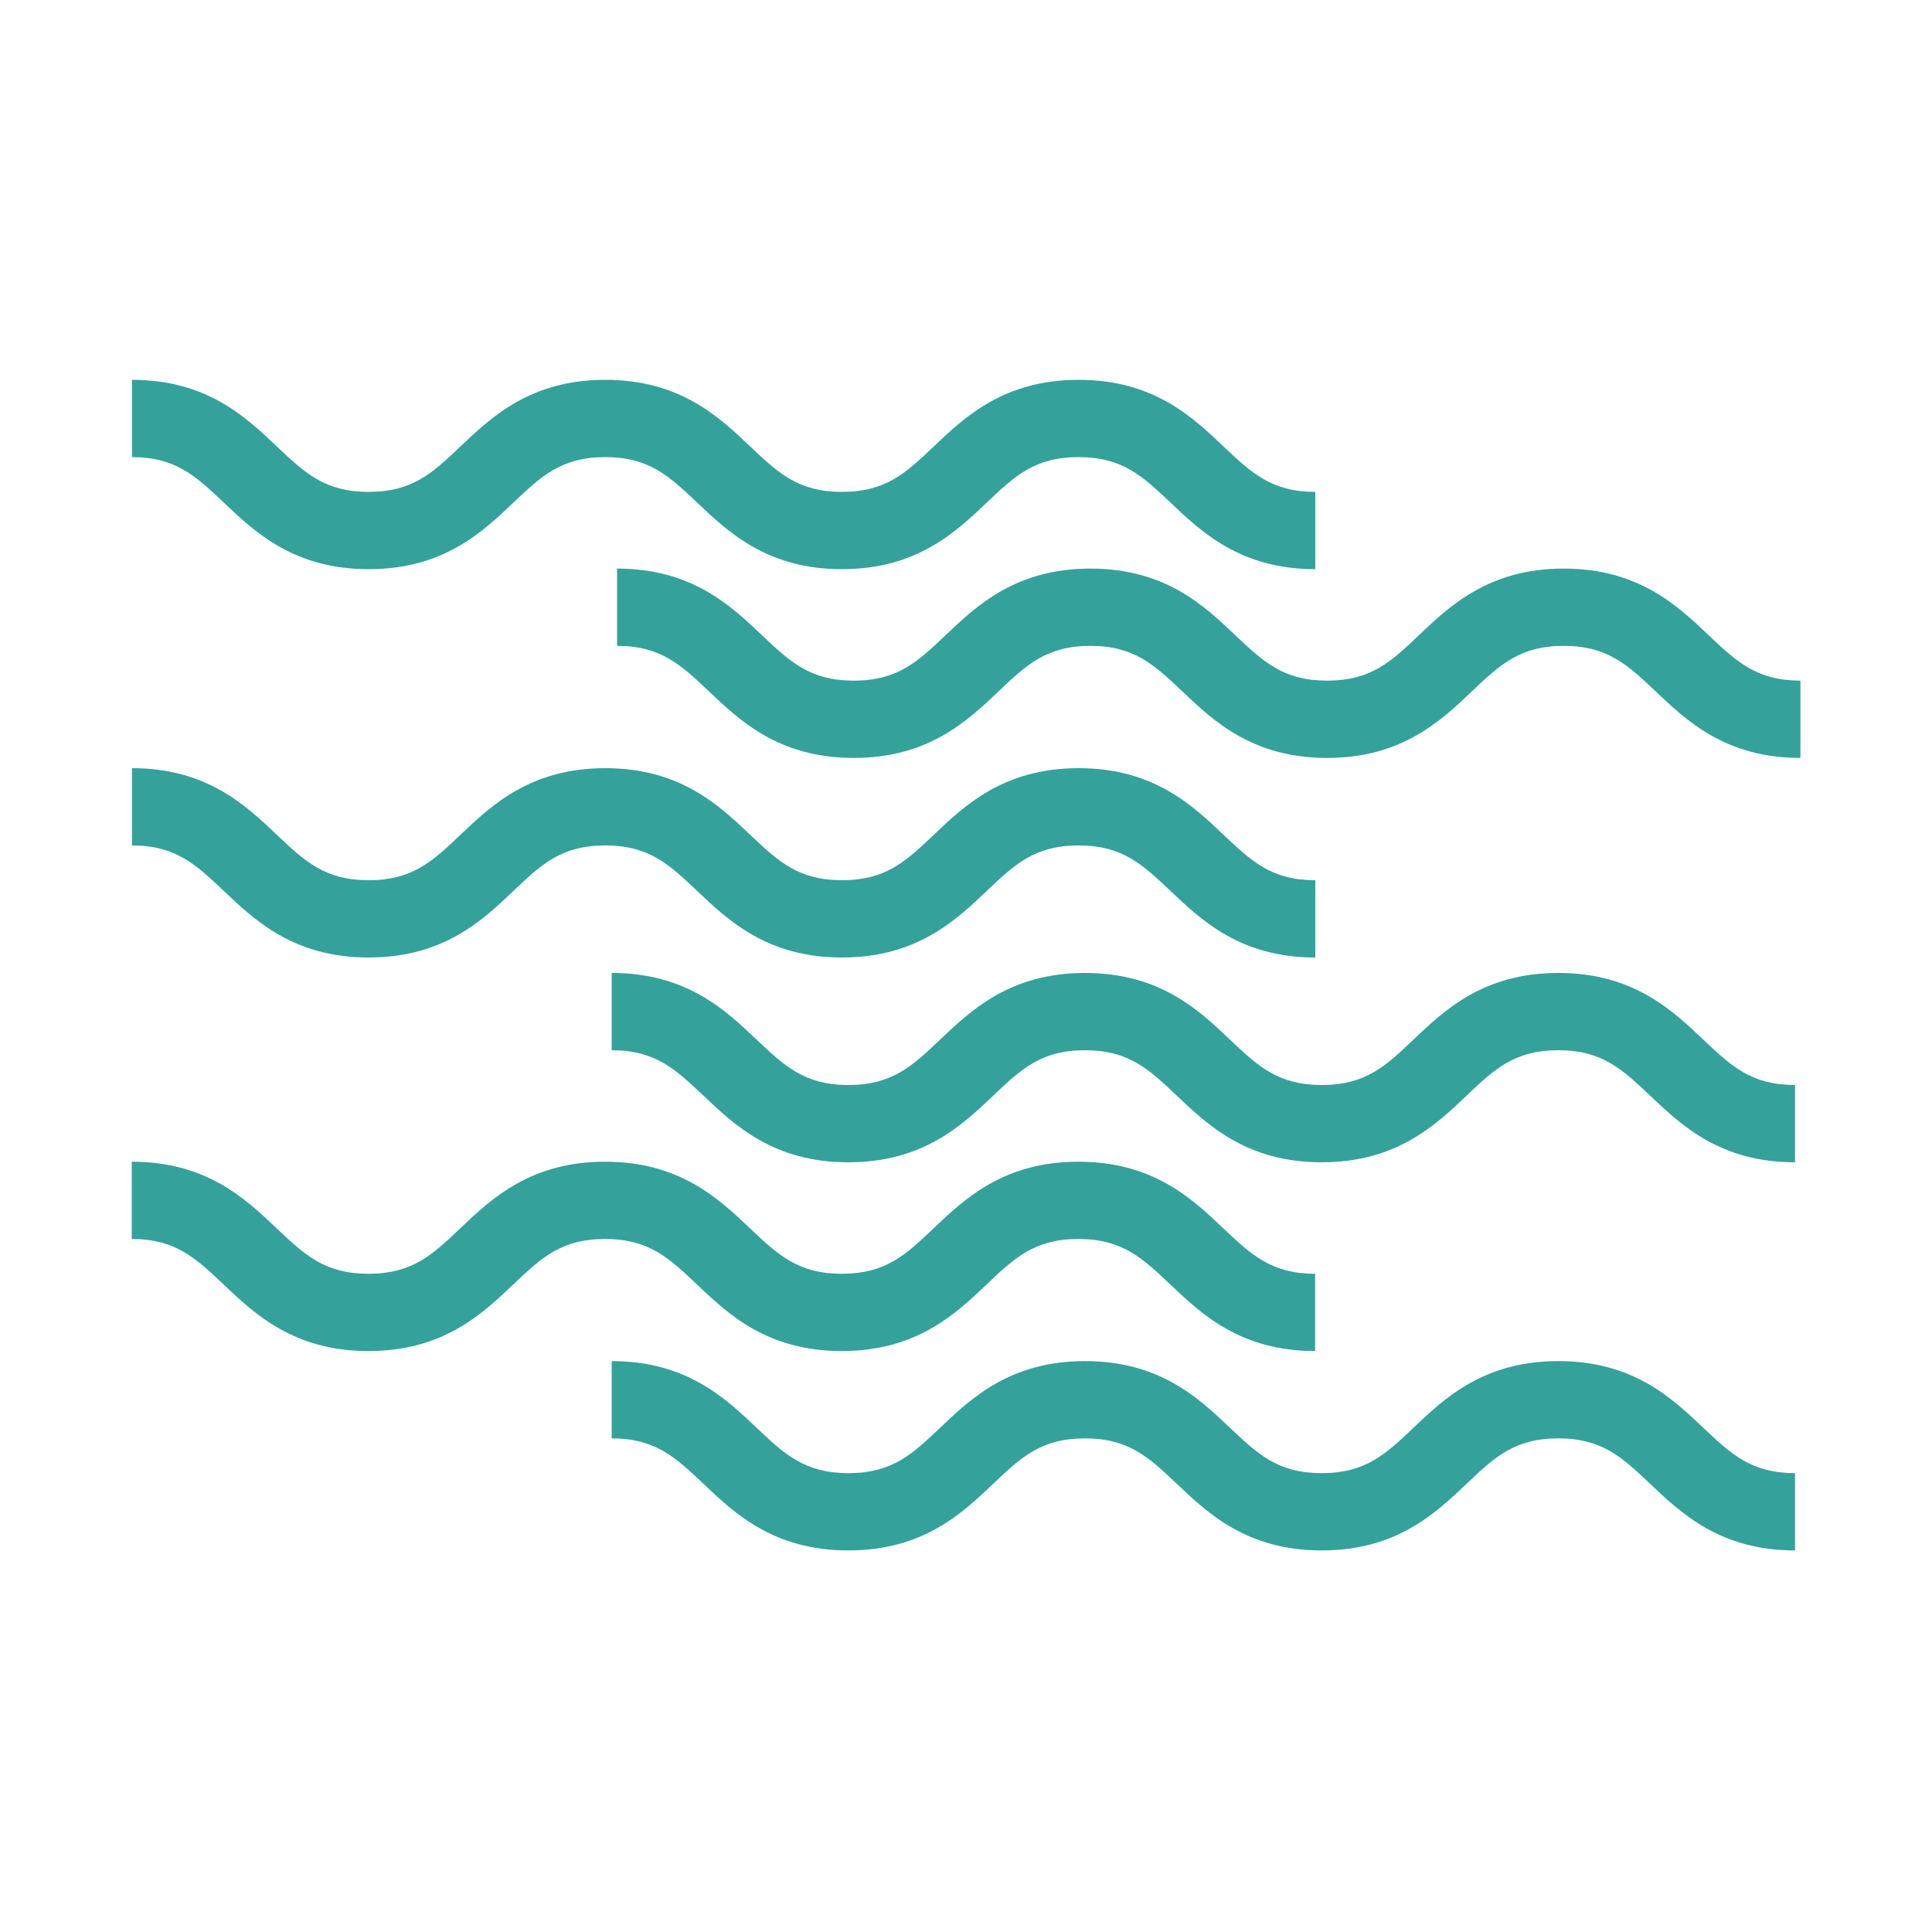
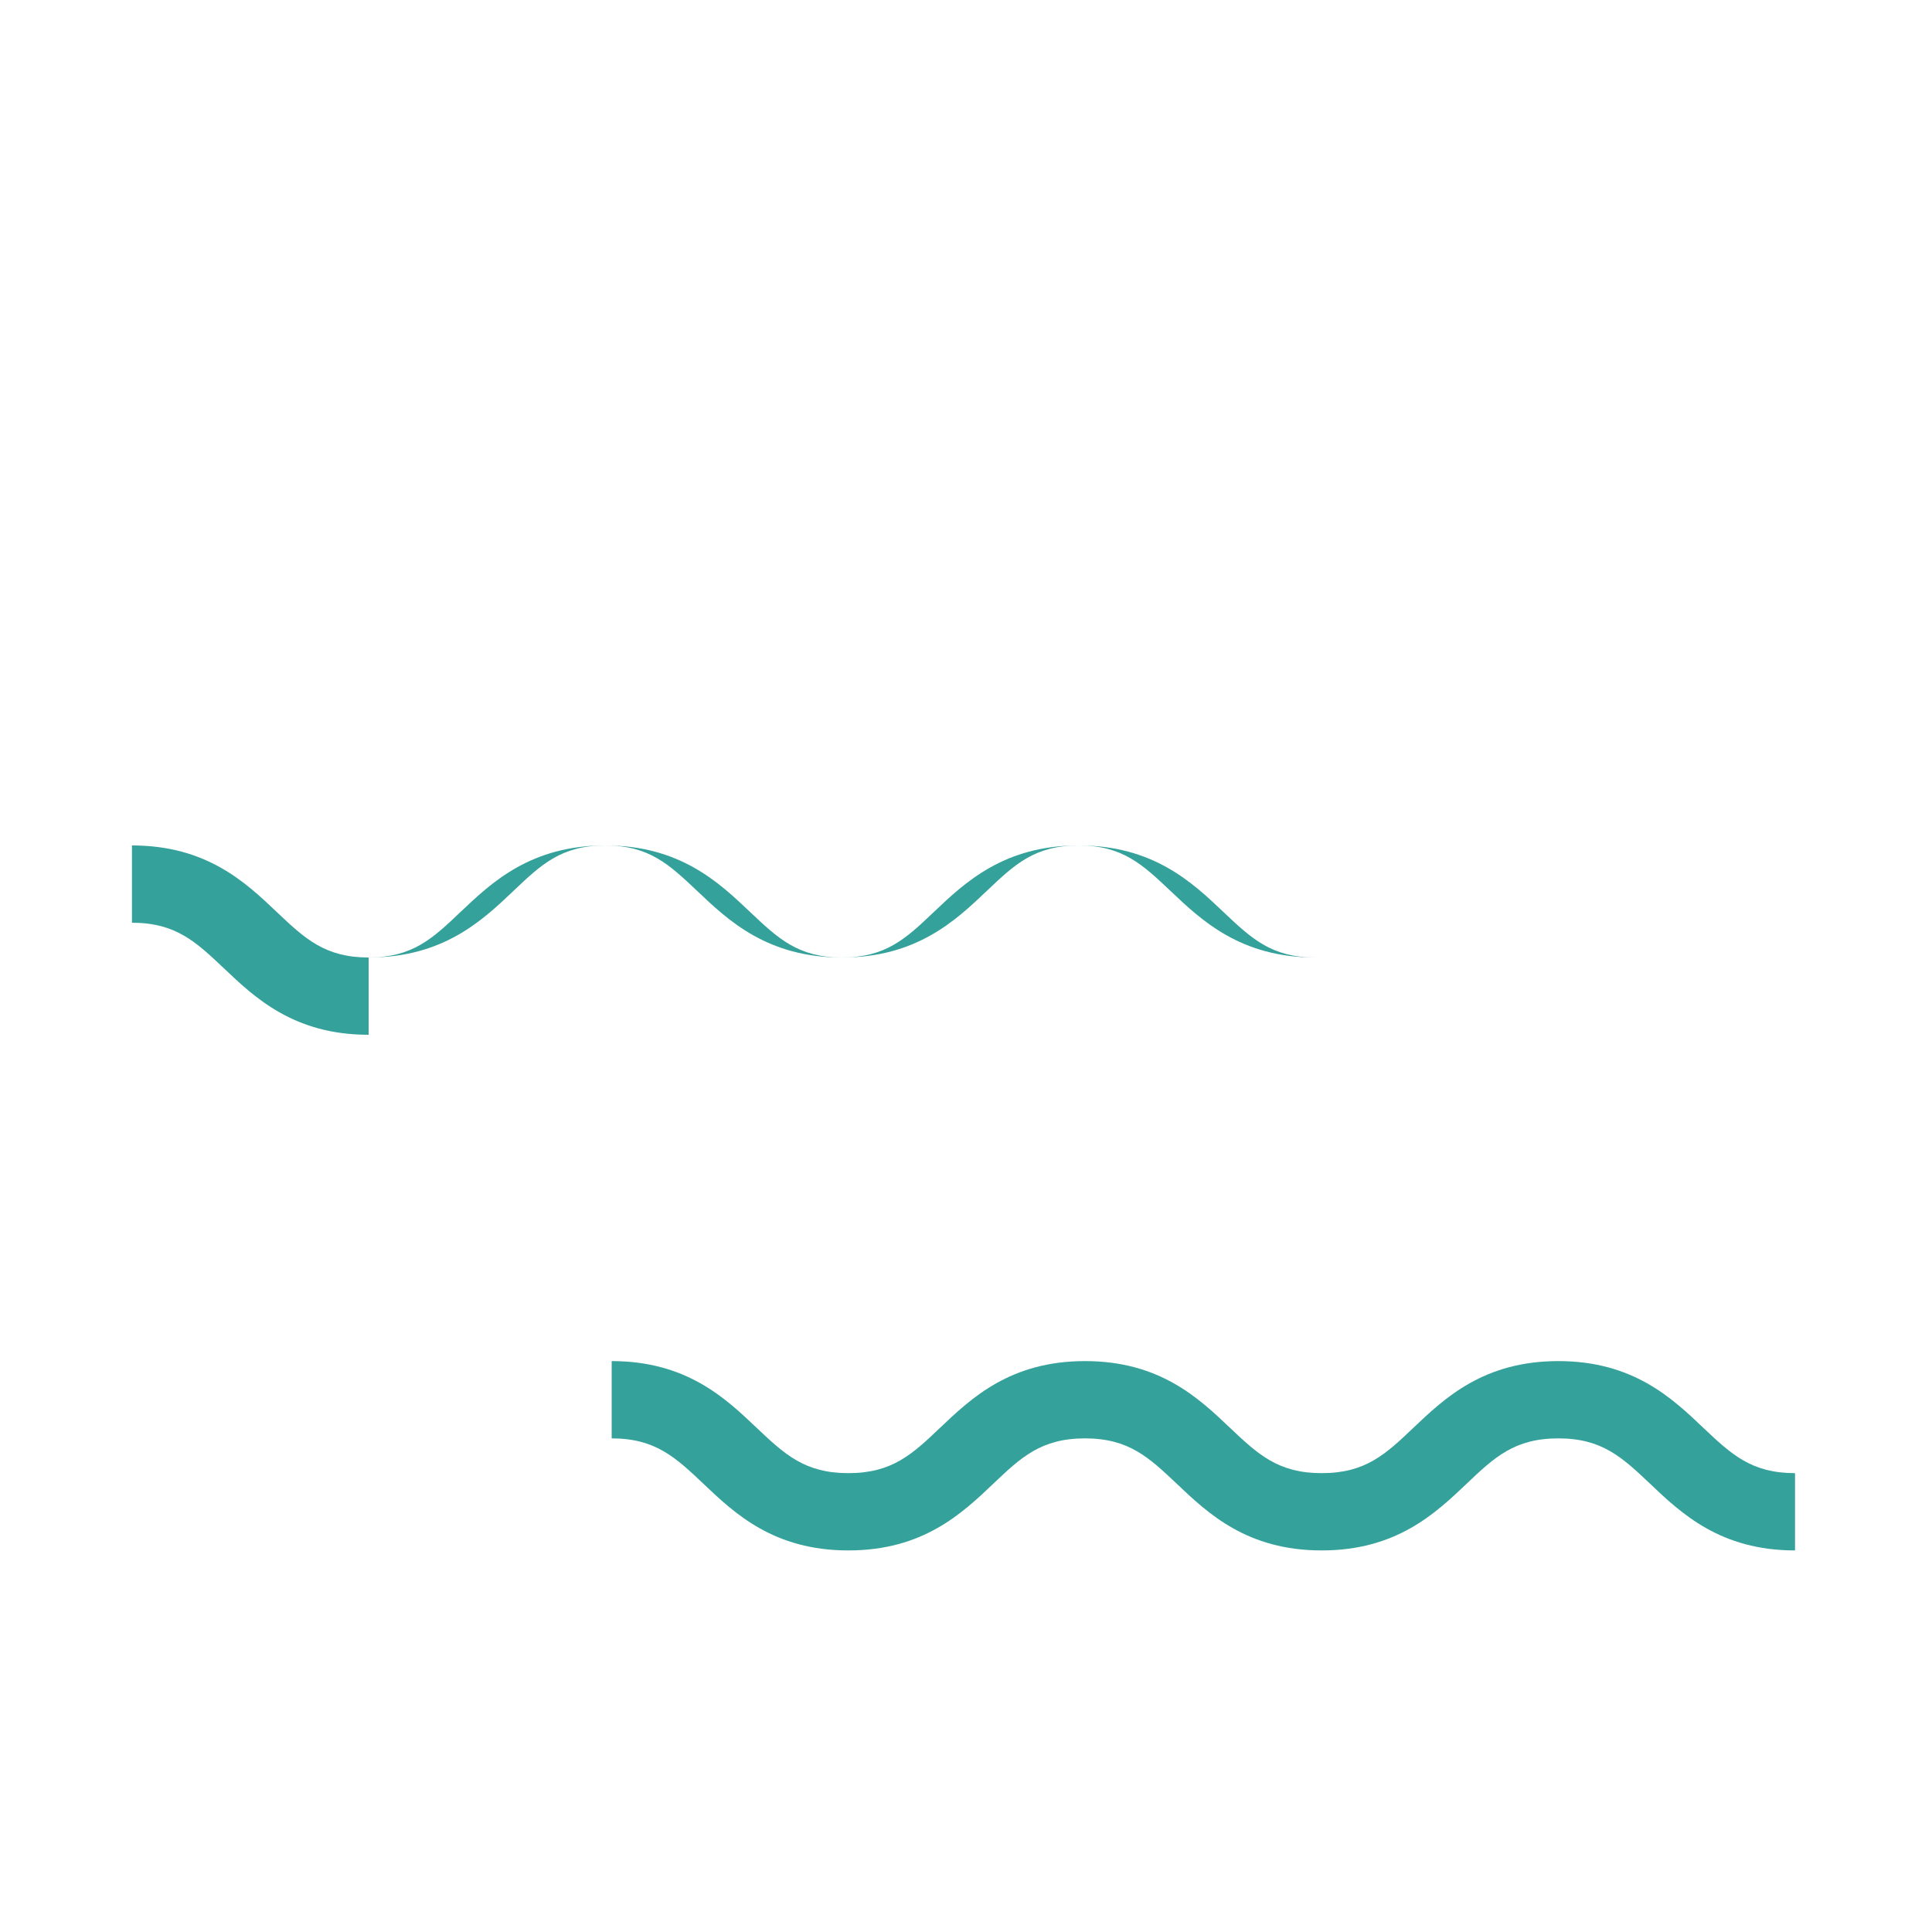
<svg xmlns="http://www.w3.org/2000/svg" id="Calque_1" version="1.1" viewBox="0 0 1000 1000">
  <defs>
    <style>
      .st0 {
        fill: #35a19b;
      }
    </style>
  </defs>
-   <path class="st0" d="M190.8,294.6c38.6,0,58.8-19.1,75-34.5,14.4-13.7,24.8-23.5,47.5-23.5s33.1,9.9,47.5,23.5c16.2,15.4,36.4,34.5,75,34.5s58.8-19.1,75-34.5c14.4-13.7,24.8-23.5,47.5-23.5s33.1,9.9,47.5,23.5c16.2,15.4,36.4,34.5,75,34.5v-40c-22.7,0-33.1-9.9-47.5-23.5-16.2-15.4-36.4-34.5-75-34.5s-58.8,19.1-75,34.5c-14.4,13.7-24.8,23.5-47.5,23.5s-33.1-9.9-47.5-23.5c-16.2-15.4-36.4-34.5-75-34.5s-58.8,19.1-75,34.5c-14.4,13.7-24.8,23.5-47.5,23.5s-33.1-9.9-47.5-23.5c-16.2-15.4-36.4-34.5-75-34.5v40c22.7,0,33.1,9.9,47.5,23.5,16.2,15.4,36.4,34.5,75,34.5Z" />
-   <path class="st0" d="M884.4,328.8c-16.2-15.4-36.4-34.5-75-34.5s-58.8,19.1-75,34.5c-14.4,13.7-24.8,23.5-47.5,23.5s-33.1-9.9-47.5-23.5c-16.2-15.4-36.4-34.5-75-34.5s-58.8,19.1-75,34.5c-14.4,13.7-24.8,23.5-47.5,23.5s-33.1-9.9-47.5-23.5c-16.2-15.4-36.4-34.5-75-34.5v40c22.7,0,33.1,9.9,47.5,23.5,16.2,15.4,36.4,34.5,75,34.5s58.8-19.1,75-34.5c14.4-13.7,24.8-23.5,47.5-23.5s33.1,9.9,47.5,23.5c16.2,15.4,36.4,34.5,75,34.5s58.8-19.1,75-34.5c14.4-13.7,24.8-23.5,47.5-23.5s33.1,9.9,47.5,23.5c16.2,15.4,36.4,34.5,75,34.5v-40c-22.7,0-33.1-9.9-47.5-23.5Z" />
-   <path class="st0" d="M190.8,495.6c38.6,0,58.8-19.1,75-34.5,14.4-13.7,24.8-23.5,47.5-23.5s33.1,9.9,47.5,23.5c16.2,15.4,36.4,34.5,75,34.5s58.8-19.1,75-34.5c14.4-13.7,24.8-23.5,47.5-23.5s33.1,9.9,47.5,23.5c16.2,15.4,36.4,34.5,75,34.5v-40c-22.7,0-33.1-9.9-47.5-23.5-16.2-15.4-36.4-34.5-75-34.5s-58.8,19.1-75,34.5c-14.4,13.7-24.8,23.5-47.5,23.5s-33.1-9.9-47.5-23.5c-16.2-15.4-36.4-34.5-75-34.5s-58.8,19.1-75,34.5c-14.4,13.7-24.8,23.5-47.5,23.5s-33.1-9.9-47.5-23.5c-16.2-15.4-36.4-34.5-75-34.5v40c22.7,0,33.1,9.9,47.5,23.5,16.2,15.4,36.4,34.5,75,34.5Z" />
-   <path class="st0" d="M806.6,503.6c-38.6,0-58.8,19.1-75,34.5-14.4,13.7-24.8,23.5-47.5,23.5s-33.1-9.9-47.5-23.5c-16.2-15.4-36.4-34.5-75-34.5s-58.8,19.1-75,34.5c-14.4,13.7-24.8,23.5-47.5,23.5s-33.1-9.9-47.5-23.5c-16.2-15.4-36.4-34.5-75-34.5v40c22.7,0,33.1,9.9,47.5,23.5,16.2,15.4,36.4,34.5,75,34.5s58.8-19.1,75-34.5c14.4-13.7,24.8-23.5,47.5-23.5s33.1,9.9,47.5,23.5c16.2,15.4,36.4,34.5,75,34.5s58.8-19.1,75-34.5c14.4-13.7,24.8-23.5,47.5-23.5s33.1,9.9,47.5,23.5c16.2,15.4,36.4,34.5,75,34.5v-40c-22.7,0-33.1-9.9-47.5-23.5-16.2-15.4-36.4-34.5-75-34.5Z" />
-   <path class="st0" d="M435.7,699.3c38.6,0,58.8-19.1,75-34.5,14.4-13.7,24.8-23.5,47.5-23.5s33.1,9.9,47.5,23.5c16.2,15.4,36.4,34.5,75,34.5v-40c-22.7,0-33.1-9.9-47.5-23.5-16.2-15.4-36.4-34.5-75-34.5s-58.8,19.1-75,34.5c-14.4,13.7-24.8,23.5-47.5,23.5s-33.1-9.9-47.5-23.5c-16.2-15.4-36.4-34.5-75-34.5s-58.8,19.1-75,34.5c-14.4,13.7-24.8,23.5-47.5,23.5s-33.1-9.9-47.5-23.5c-16.2-15.4-36.4-34.5-75-34.5v40c22.7,0,33.1,9.9,47.5,23.5,16.2,15.4,36.4,34.5,75,34.5s58.8-19.1,75-34.5c14.4-13.7,24.8-23.5,47.5-23.5s33.1,9.9,47.5,23.5c16.2,15.4,36.4,34.5,75,34.5Z" />
+   <path class="st0" d="M190.8,495.6c38.6,0,58.8-19.1,75-34.5,14.4-13.7,24.8-23.5,47.5-23.5s33.1,9.9,47.5,23.5c16.2,15.4,36.4,34.5,75,34.5s58.8-19.1,75-34.5c14.4-13.7,24.8-23.5,47.5-23.5s33.1,9.9,47.5,23.5c16.2,15.4,36.4,34.5,75,34.5c-22.7,0-33.1-9.9-47.5-23.5-16.2-15.4-36.4-34.5-75-34.5s-58.8,19.1-75,34.5c-14.4,13.7-24.8,23.5-47.5,23.5s-33.1-9.9-47.5-23.5c-16.2-15.4-36.4-34.5-75-34.5s-58.8,19.1-75,34.5c-14.4,13.7-24.8,23.5-47.5,23.5s-33.1-9.9-47.5-23.5c-16.2-15.4-36.4-34.5-75-34.5v40c22.7,0,33.1,9.9,47.5,23.5,16.2,15.4,36.4,34.5,75,34.5Z" />
  <path class="st0" d="M806.6,704.5c-38.6,0-58.8,19.1-75,34.5-14.4,13.7-24.8,23.5-47.5,23.5s-33.1-9.9-47.5-23.5c-16.2-15.4-36.4-34.5-75-34.5s-58.8,19.1-75,34.5c-14.4,13.7-24.8,23.5-47.5,23.5s-33.1-9.9-47.5-23.5c-16.2-15.4-36.4-34.5-75-34.5v40c22.7,0,33.1,9.9,47.5,23.5,16.2,15.4,36.4,34.5,75,34.5s58.8-19.1,75-34.5c14.4-13.7,24.8-23.5,47.5-23.5s33.1,9.9,47.5,23.5c16.2,15.4,36.4,34.5,75,34.5s58.8-19.1,75-34.5c14.4-13.7,24.8-23.5,47.5-23.5s33.1,9.9,47.5,23.5c16.2,15.4,36.4,34.5,75,34.5v-40c-22.7,0-33.1-9.9-47.5-23.5-16.2-15.4-36.4-34.5-75-34.5Z" />
</svg>